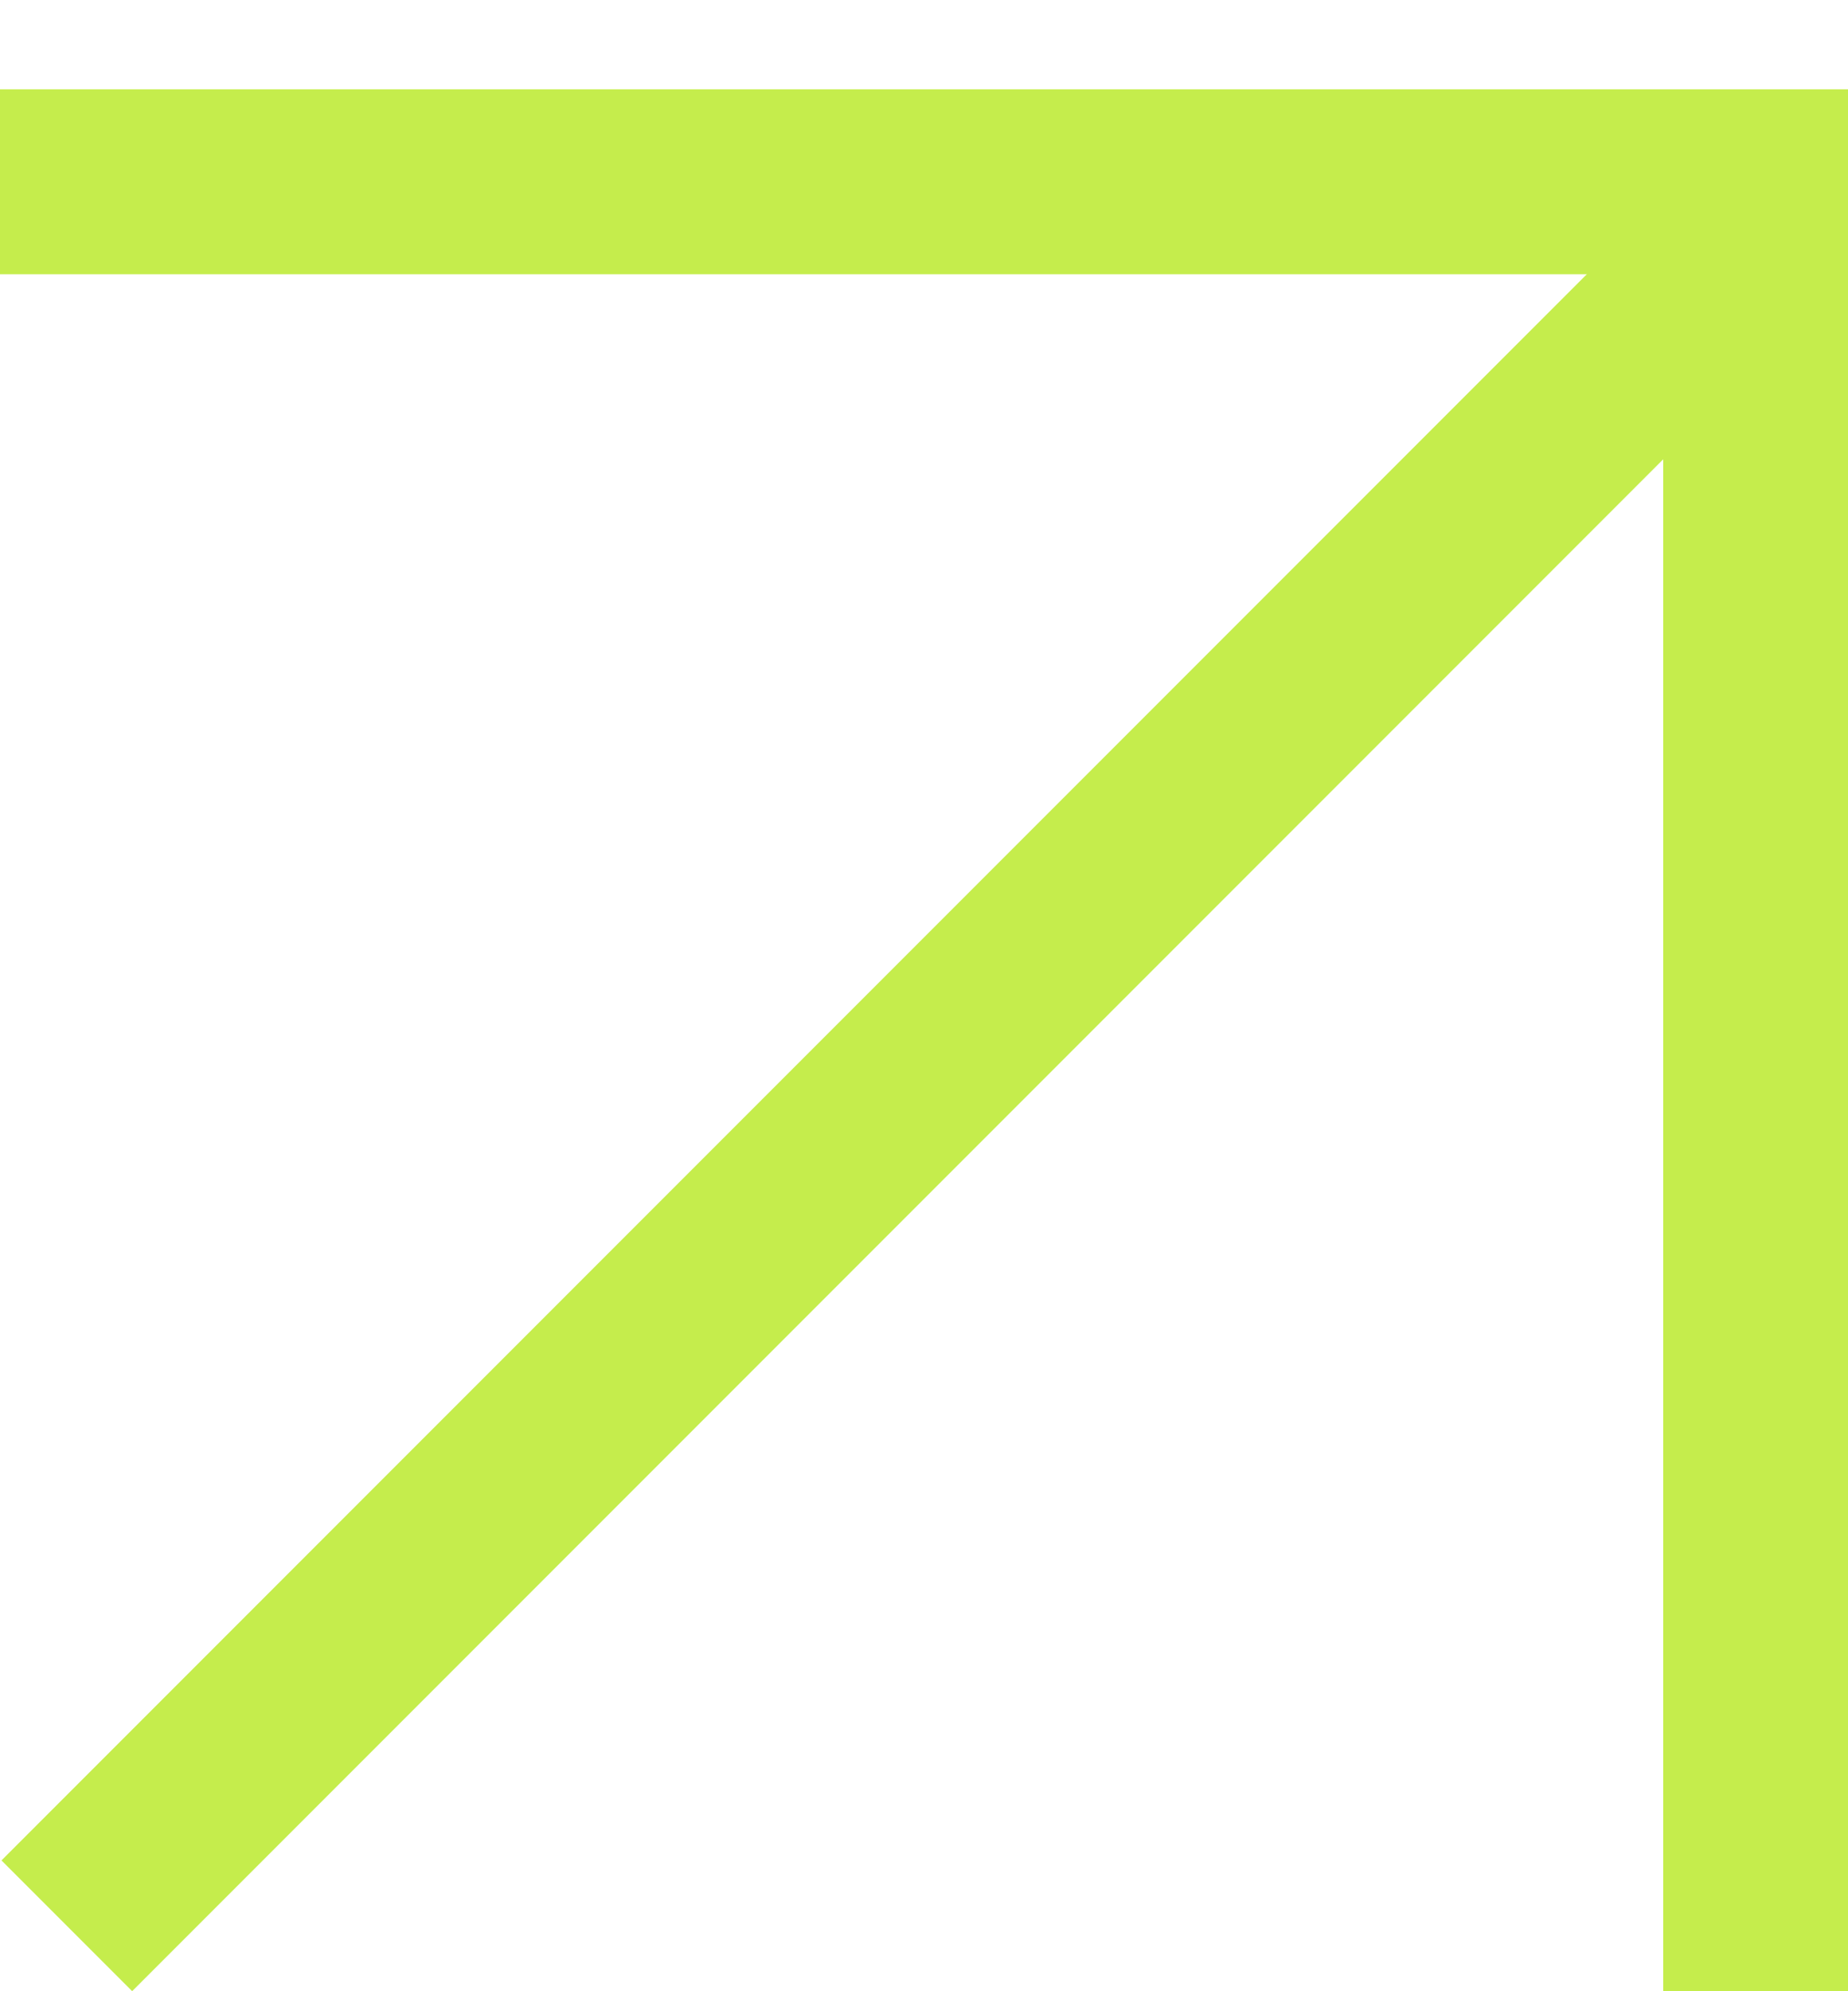
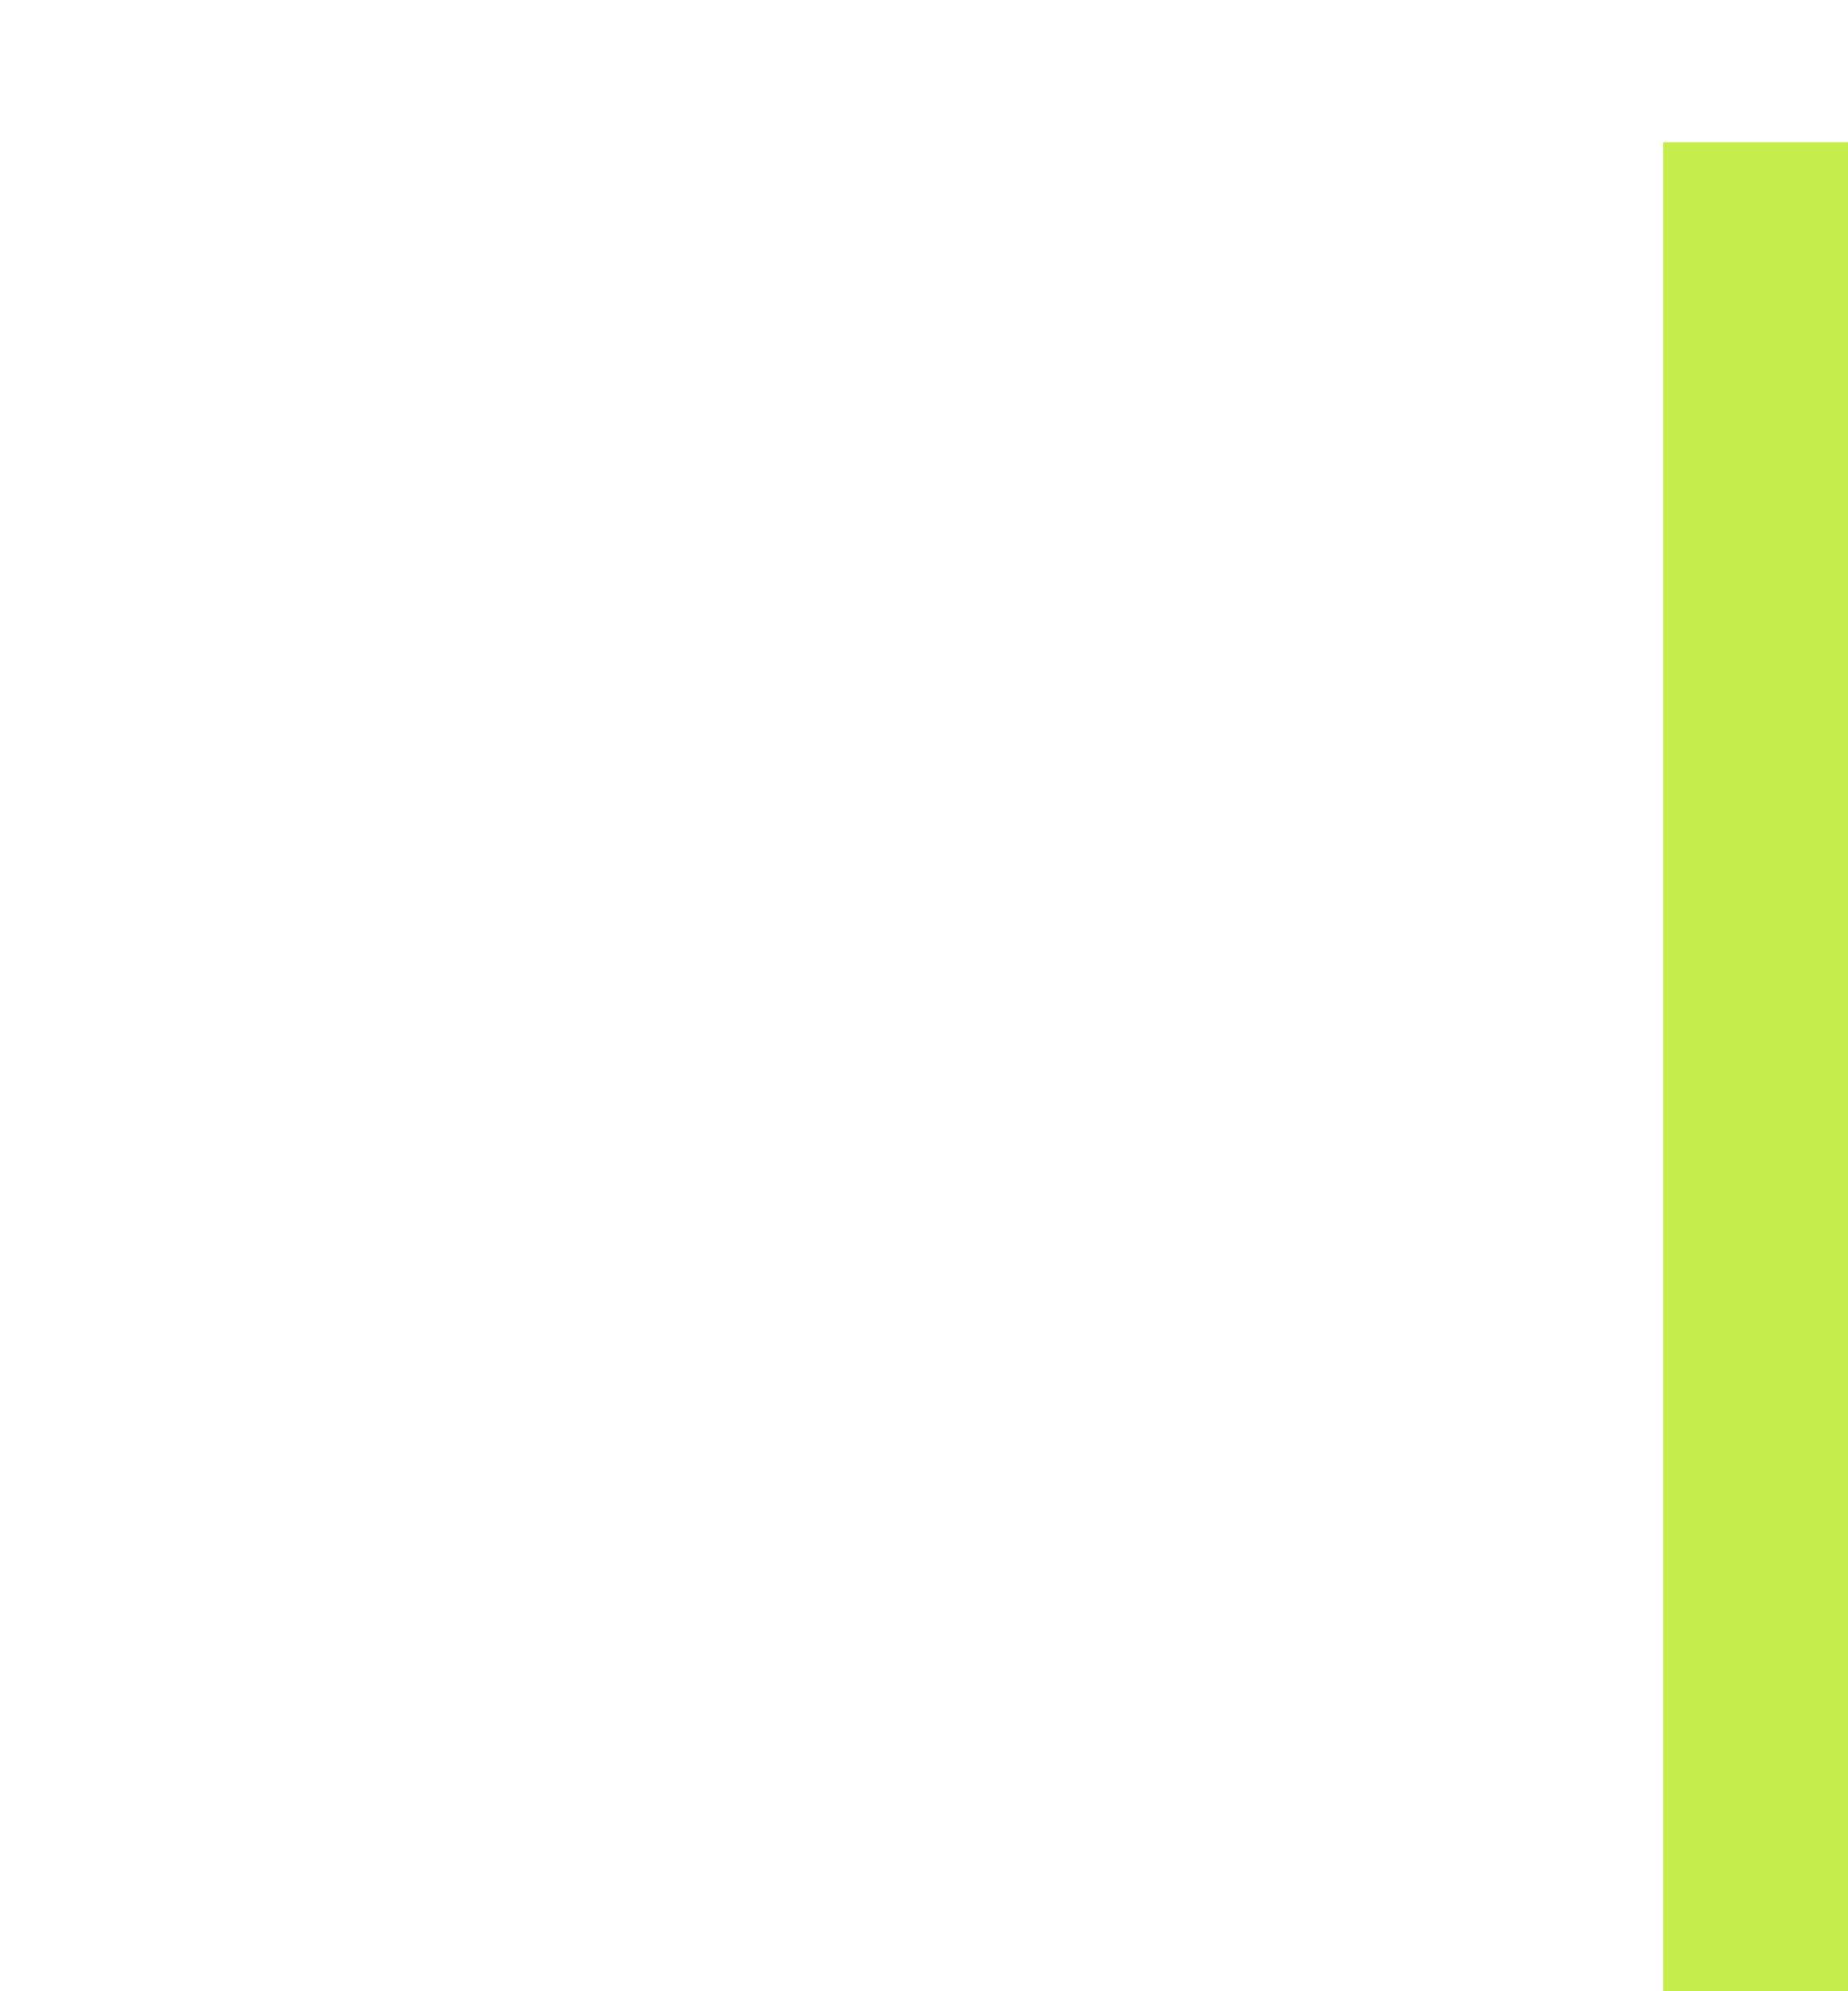
<svg xmlns="http://www.w3.org/2000/svg" width="13" height="14" viewBox="0 0 13 14" fill="none">
-   <line x1="0.47" y1="13.54" x2="12.54" y2="1.47" stroke="#C5ED4C" stroke-width="1.3" />
-   <line x1="-2.03479e-08" y1="1.278" x2="13" y2="1.278" stroke="#C5ED4C" stroke-width="1.3" />
  <line x1="12.35" y1="14" x2="12.35" y2="1" stroke="#C5ED4C" stroke-width="1.3" />
</svg>